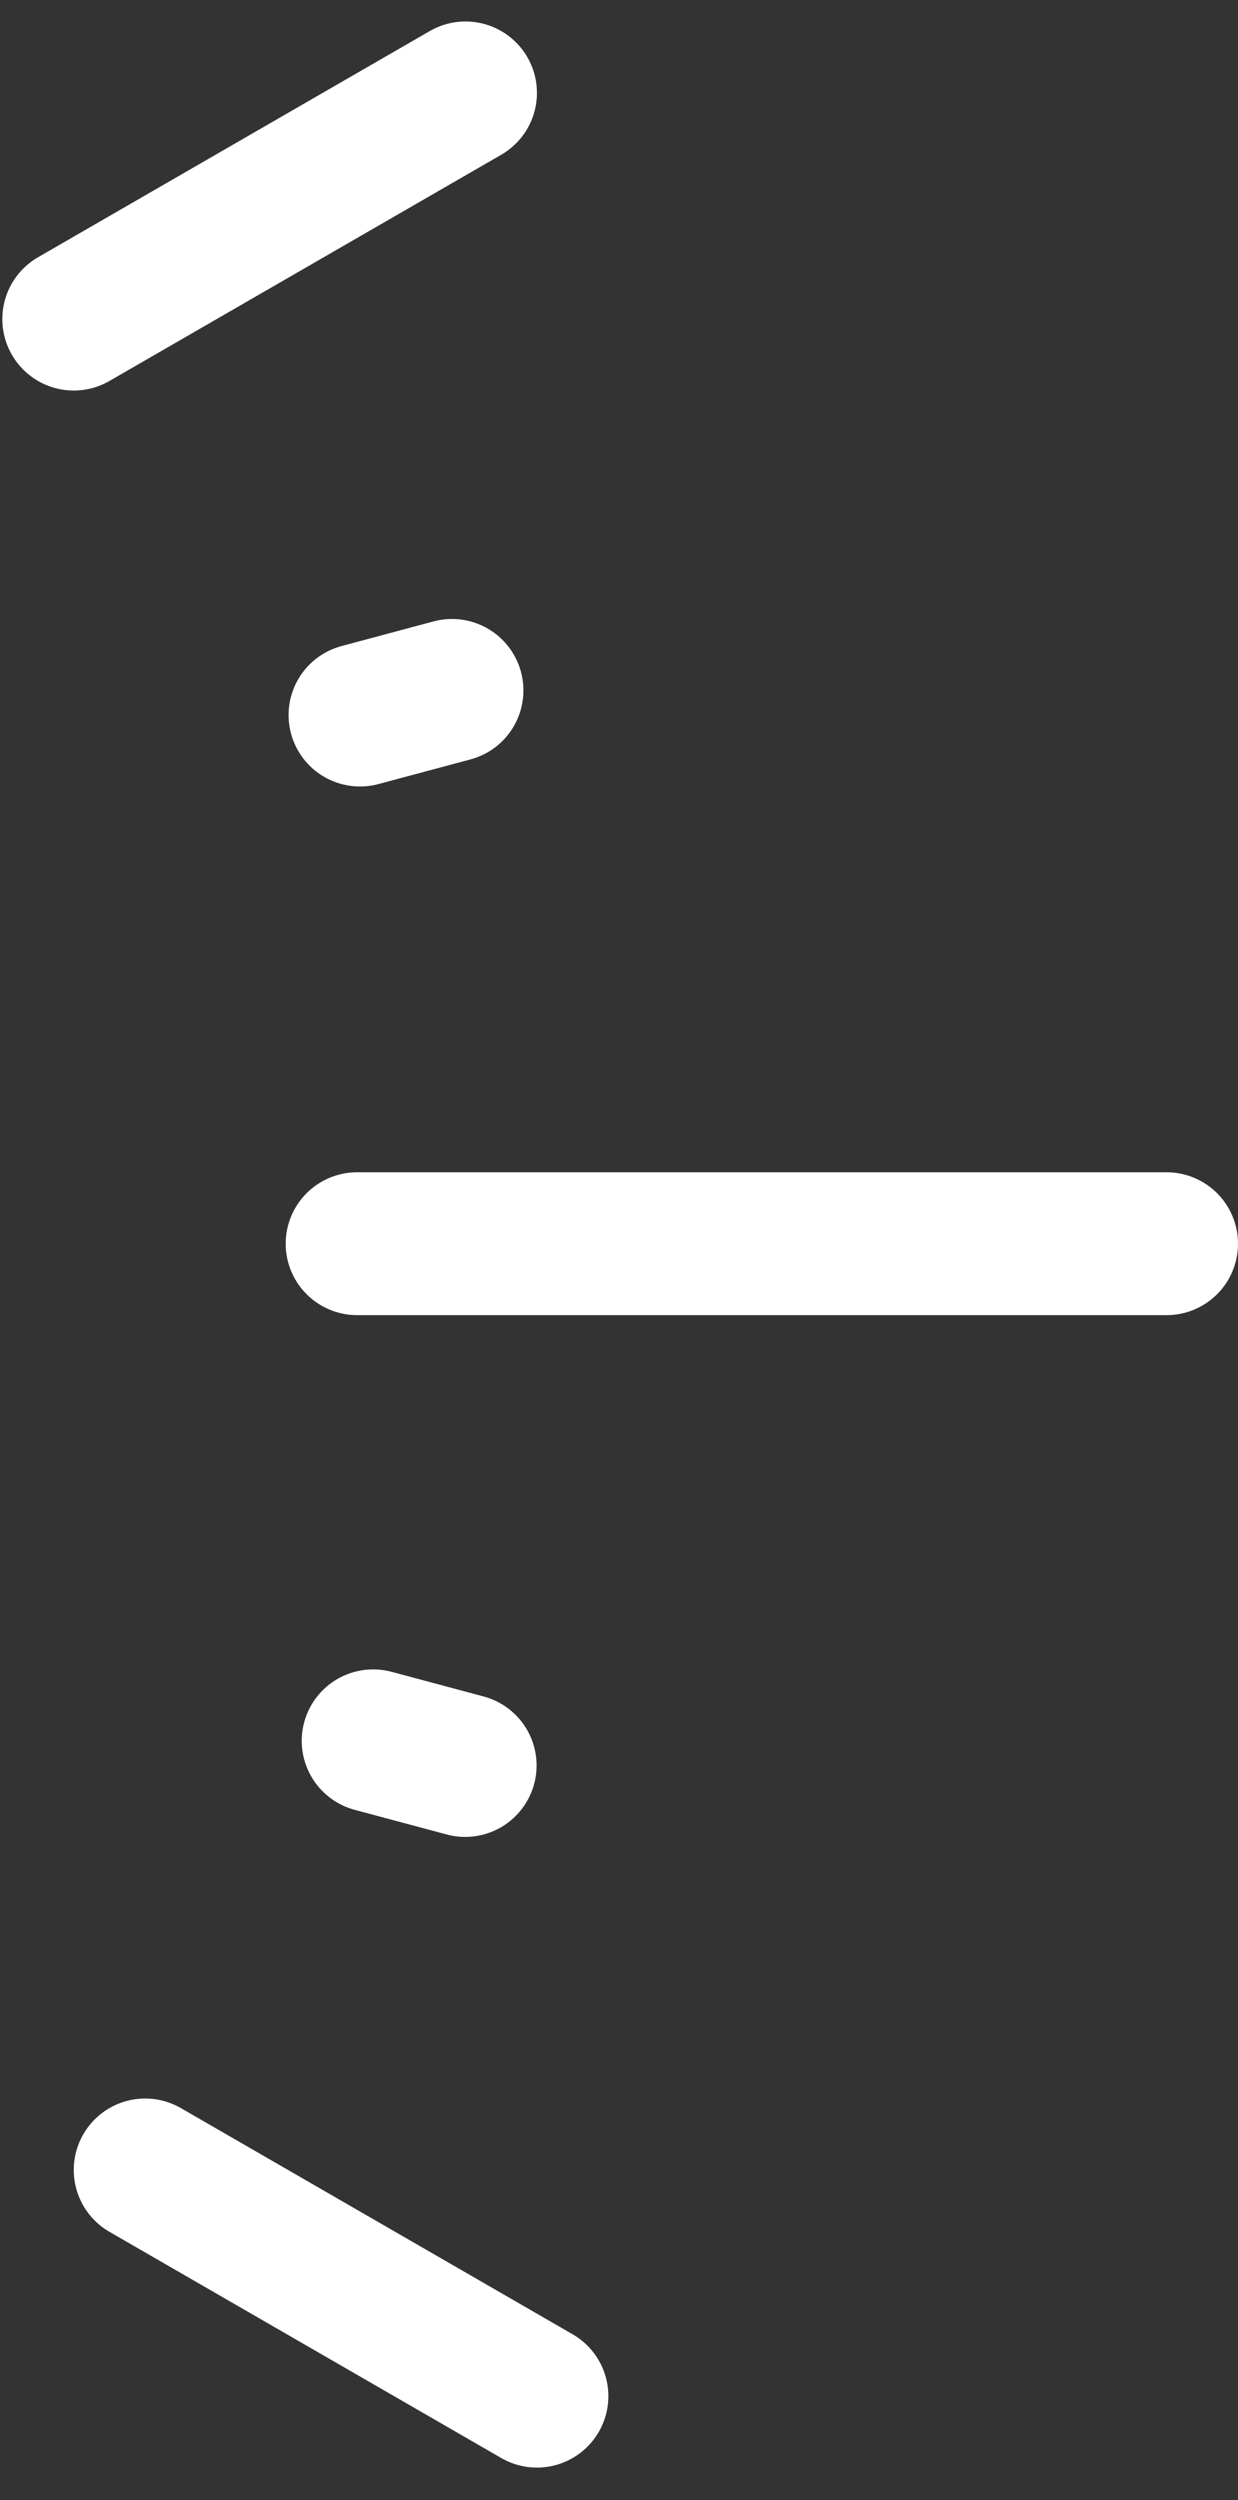
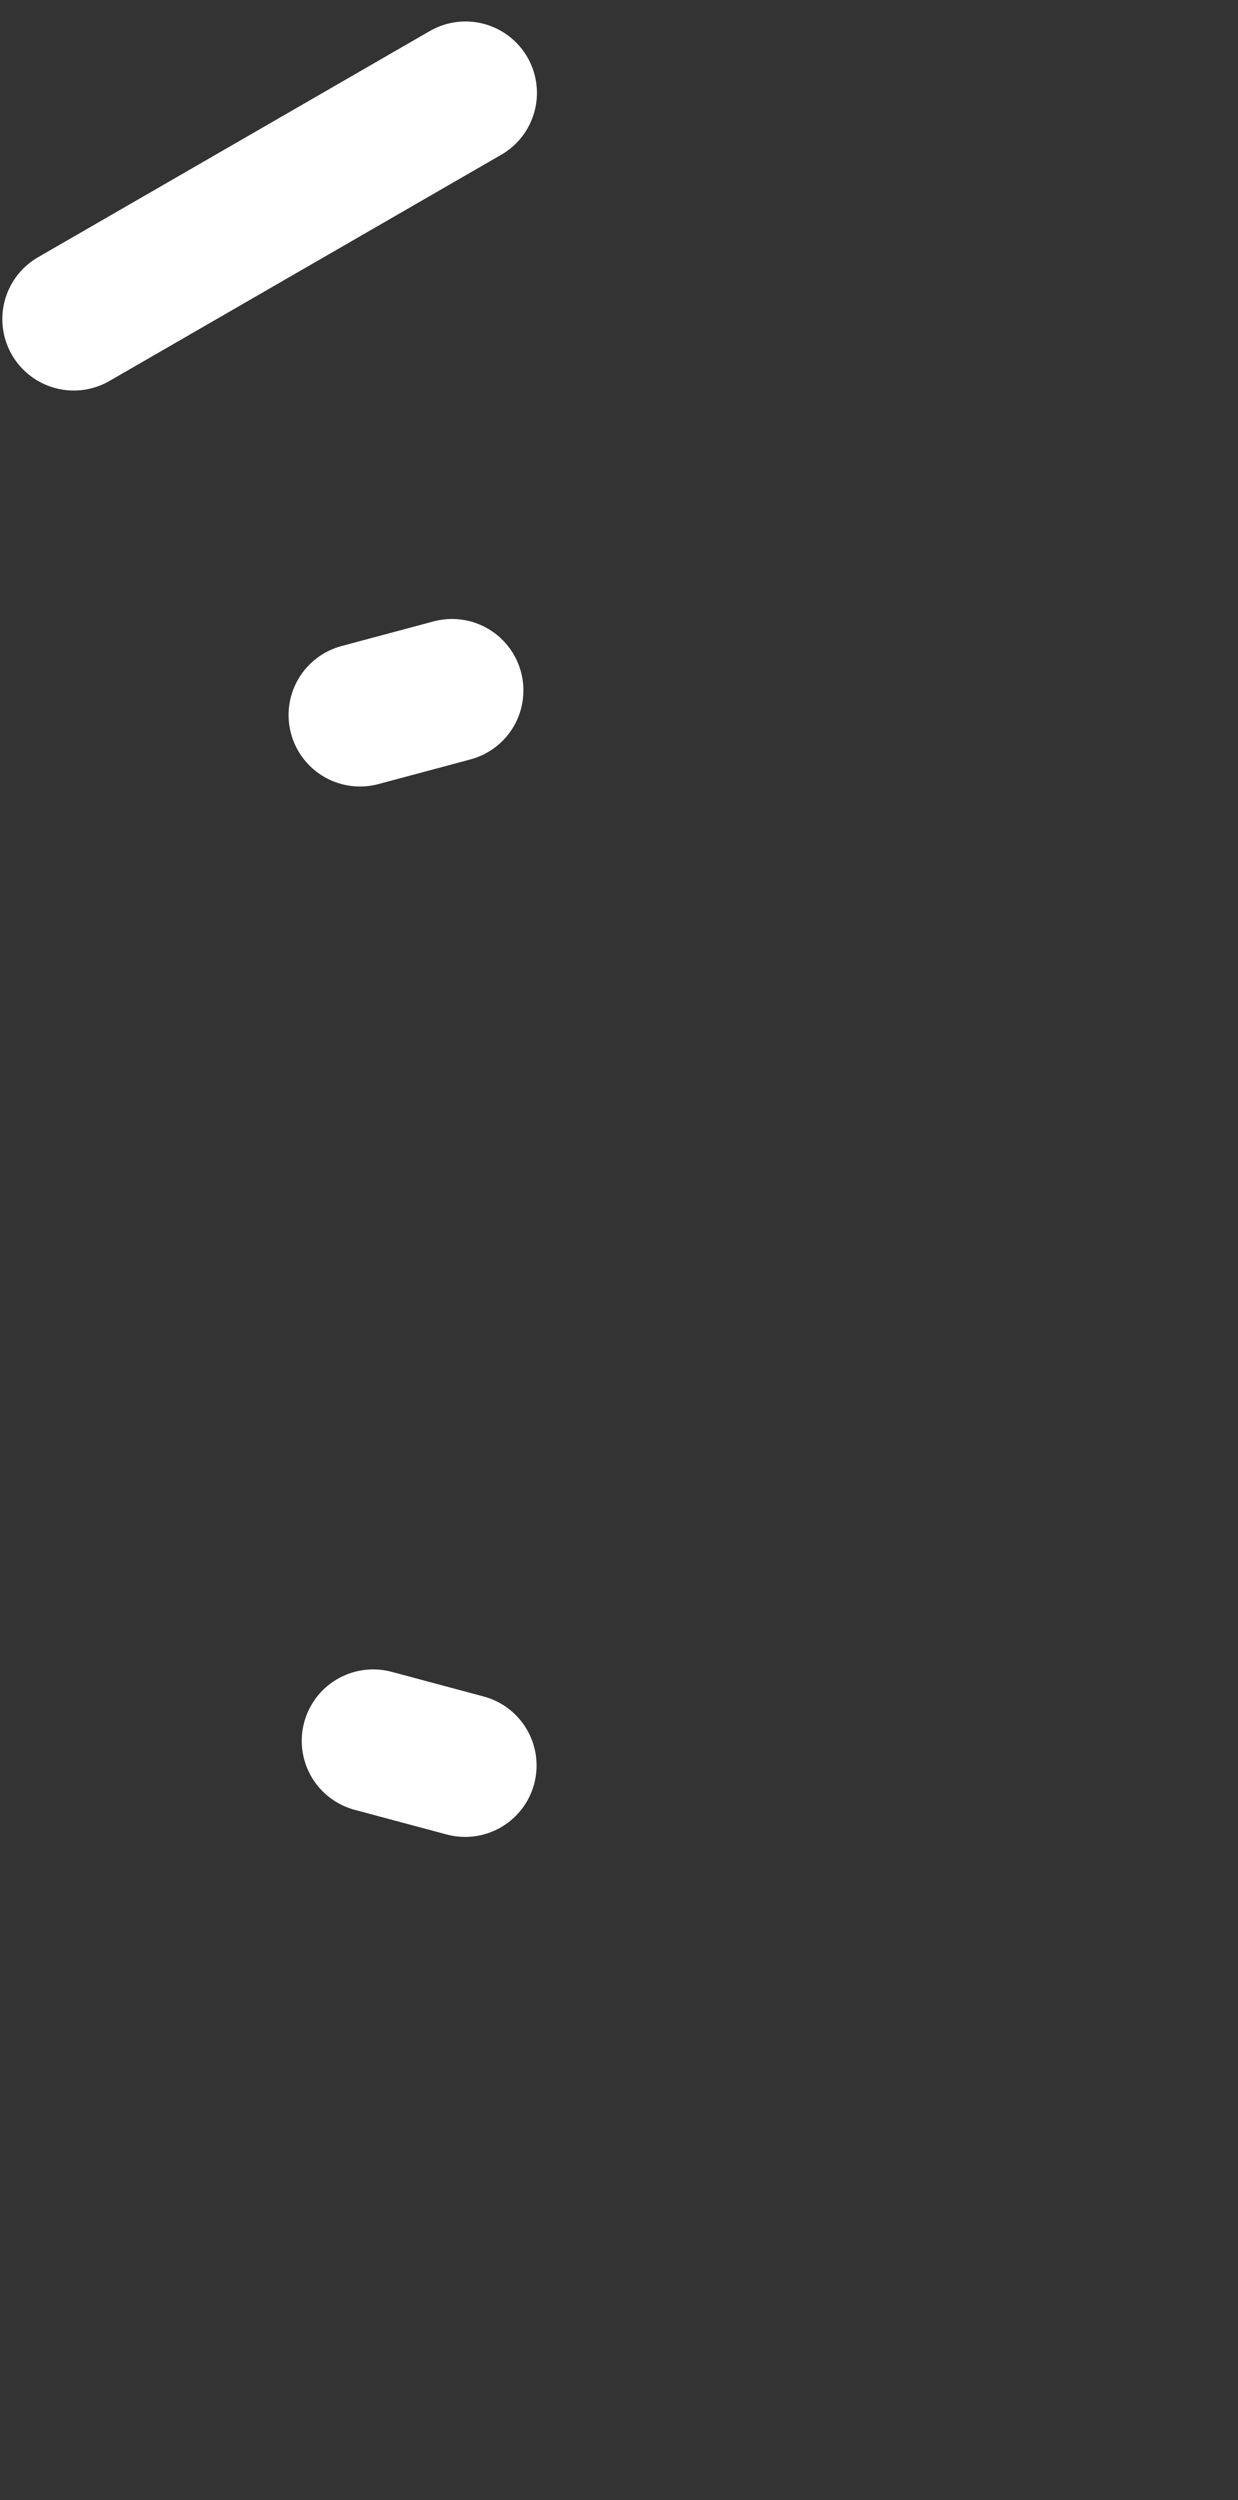
<svg xmlns="http://www.w3.org/2000/svg" width="52" height="105" viewBox="0 0 52 105" fill="none">
  <rect x="0" y="0" width="52" height="105" fill="#333333" stroke="none" />
  <line x1="3.098" y1="13.402" x2="19.553" y2="3.902" stroke="white" stroke-width="6" stroke-linecap="round" />
  <line x1="15.121" y1="30.032" x2="18.985" y2="28.997" stroke="white" stroke-width="6" stroke-linecap="round" />
  <line x1="15.674" y1="73.114" x2="19.538" y2="74.149" stroke="white" stroke-width="6" stroke-linecap="round" />
-   <line x1="15" y1="52.235" x2="49" y2="52.235" stroke="white" stroke-width="6" stroke-linecap="round" />
-   <line x1="6.098" y1="91.137" x2="22.553" y2="100.637" stroke="white" stroke-width="6" stroke-linecap="round" />
</svg>